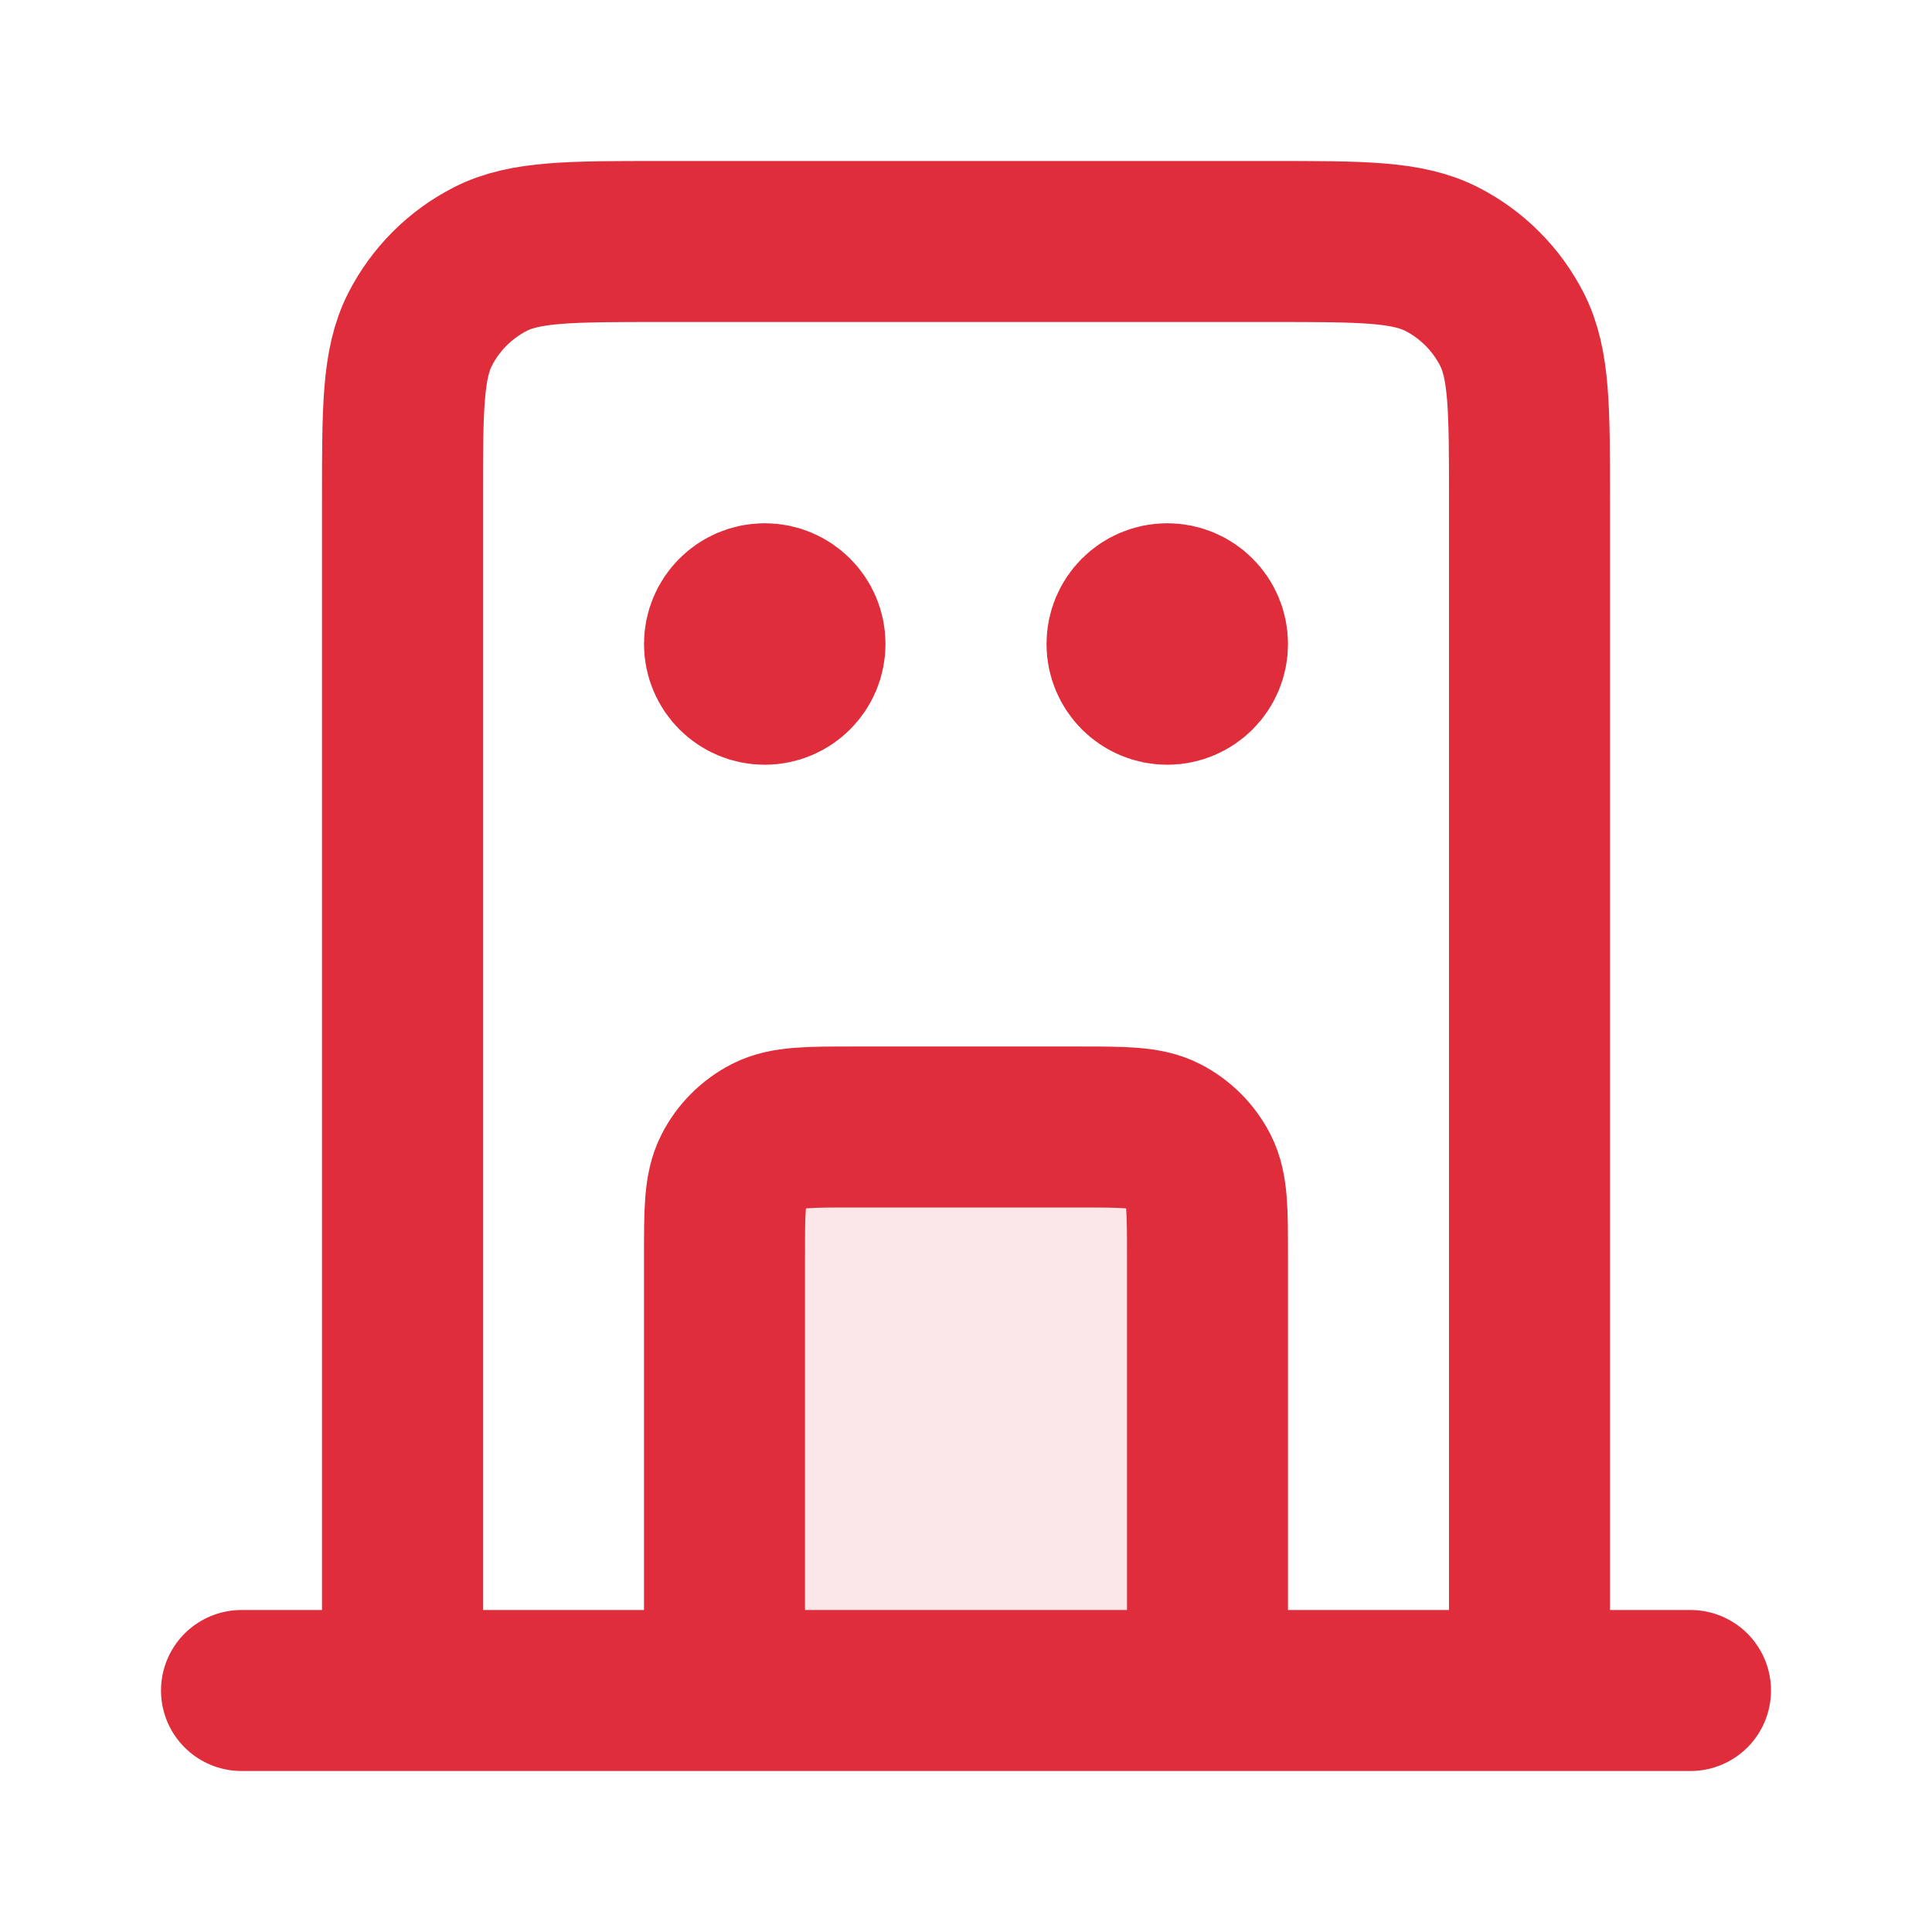
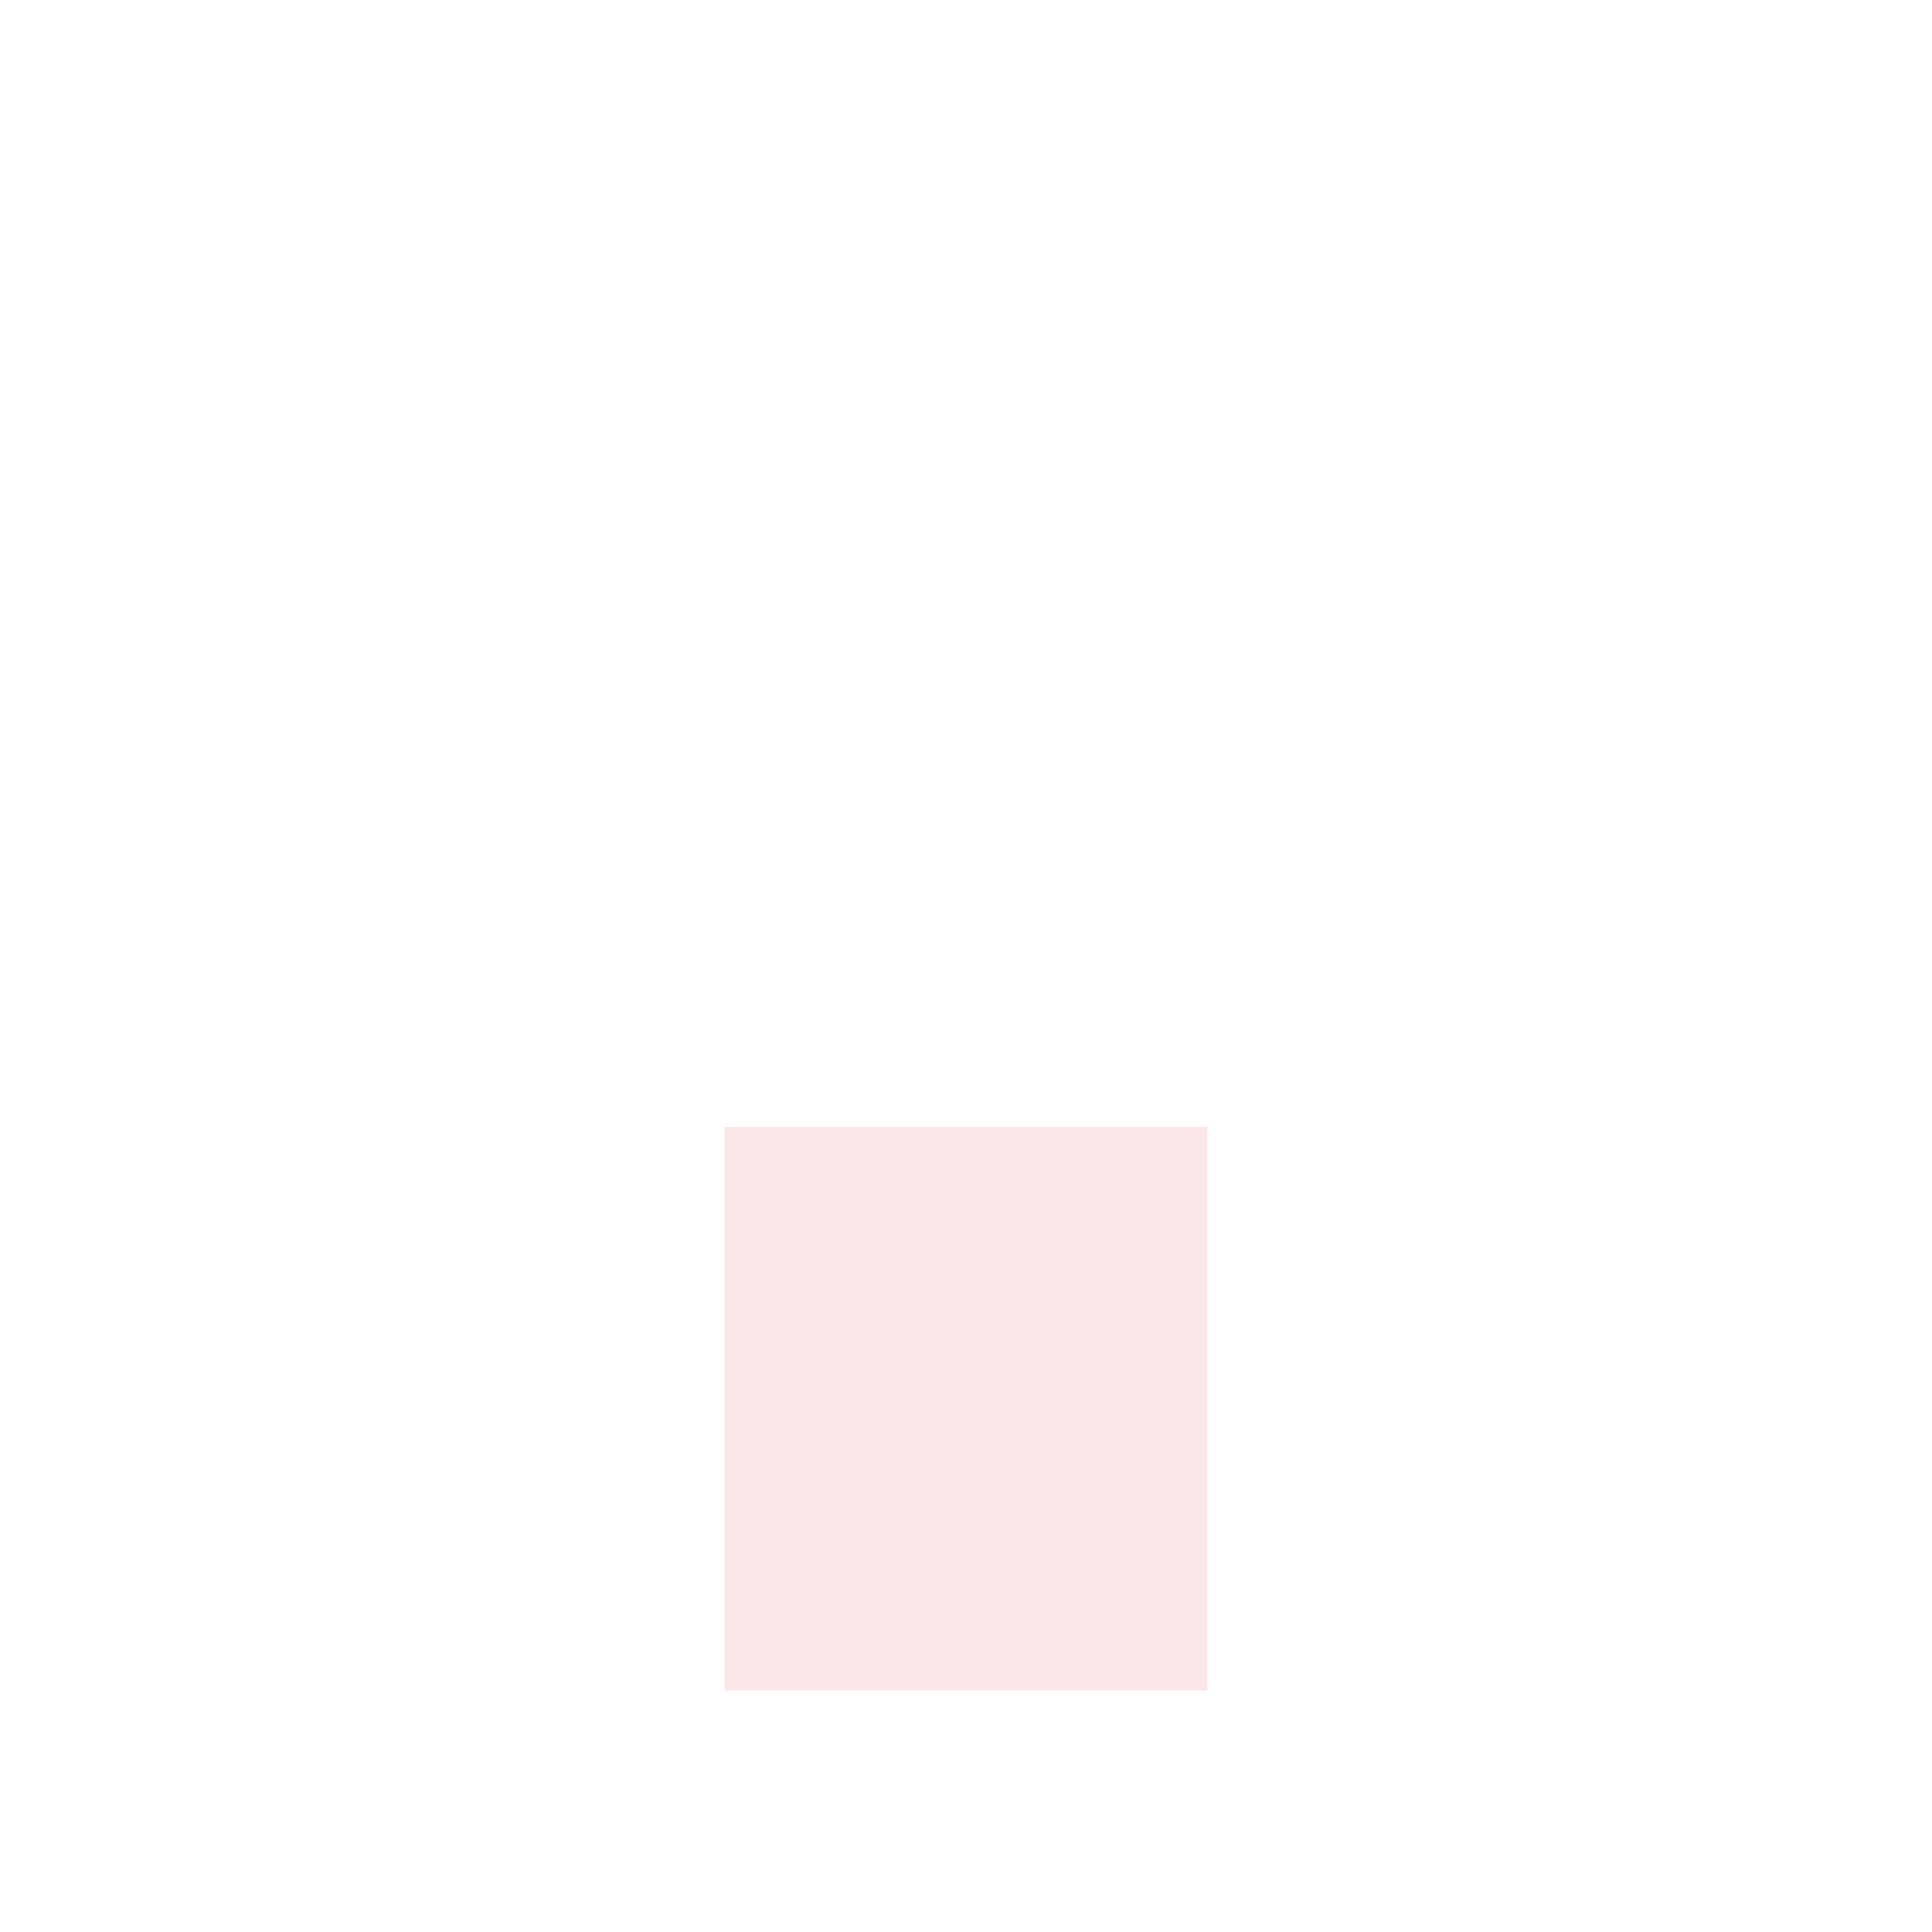
<svg xmlns="http://www.w3.org/2000/svg" width="36" height="36" viewBox="0 0 36 36" fill="none">
  <path opacity="0.12" d="M22.5 21H13.5V31.5H22.5V21Z" fill="#E02D3C" />
-   <path d="M22.5 31.5V23.4C22.5 22.56 22.5 22.14 22.337 21.819C22.193 21.537 21.963 21.307 21.681 21.163C21.36 21 20.94 21 20.1 21H15.9C15.06 21 14.64 21 14.319 21.163C14.037 21.307 13.807 21.537 13.664 21.819C13.5 22.14 13.5 22.56 13.5 23.4V31.5M28.5 31.5V9.3C28.5 7.62 28.5 6.78 28.173 6.138C27.885 5.574 27.427 5.115 26.862 4.827C26.22 4.5 25.38 4.5 23.7 4.5H12.3C10.62 4.5 9.78 4.5 9.138 4.827C8.574 5.115 8.115 5.574 7.827 6.138C7.5 6.78 7.5 7.62 7.5 9.3V31.5M31.5 31.5H4.5M14.25 12H14.265M21.75 12H21.765M15 12C15 12.414 14.664 12.75 14.25 12.75C13.836 12.75 13.5 12.414 13.5 12C13.5 11.586 13.836 11.25 14.25 11.25C14.664 11.25 15 11.586 15 12ZM22.5 12C22.5 12.414 22.164 12.75 21.75 12.75C21.336 12.75 21 12.414 21 12C21 11.586 21.336 11.25 21.75 11.25C22.164 11.25 22.5 11.586 22.5 12Z" stroke="#E02D3C" stroke-width="3" stroke-linecap="round" stroke-linejoin="round" />
</svg>